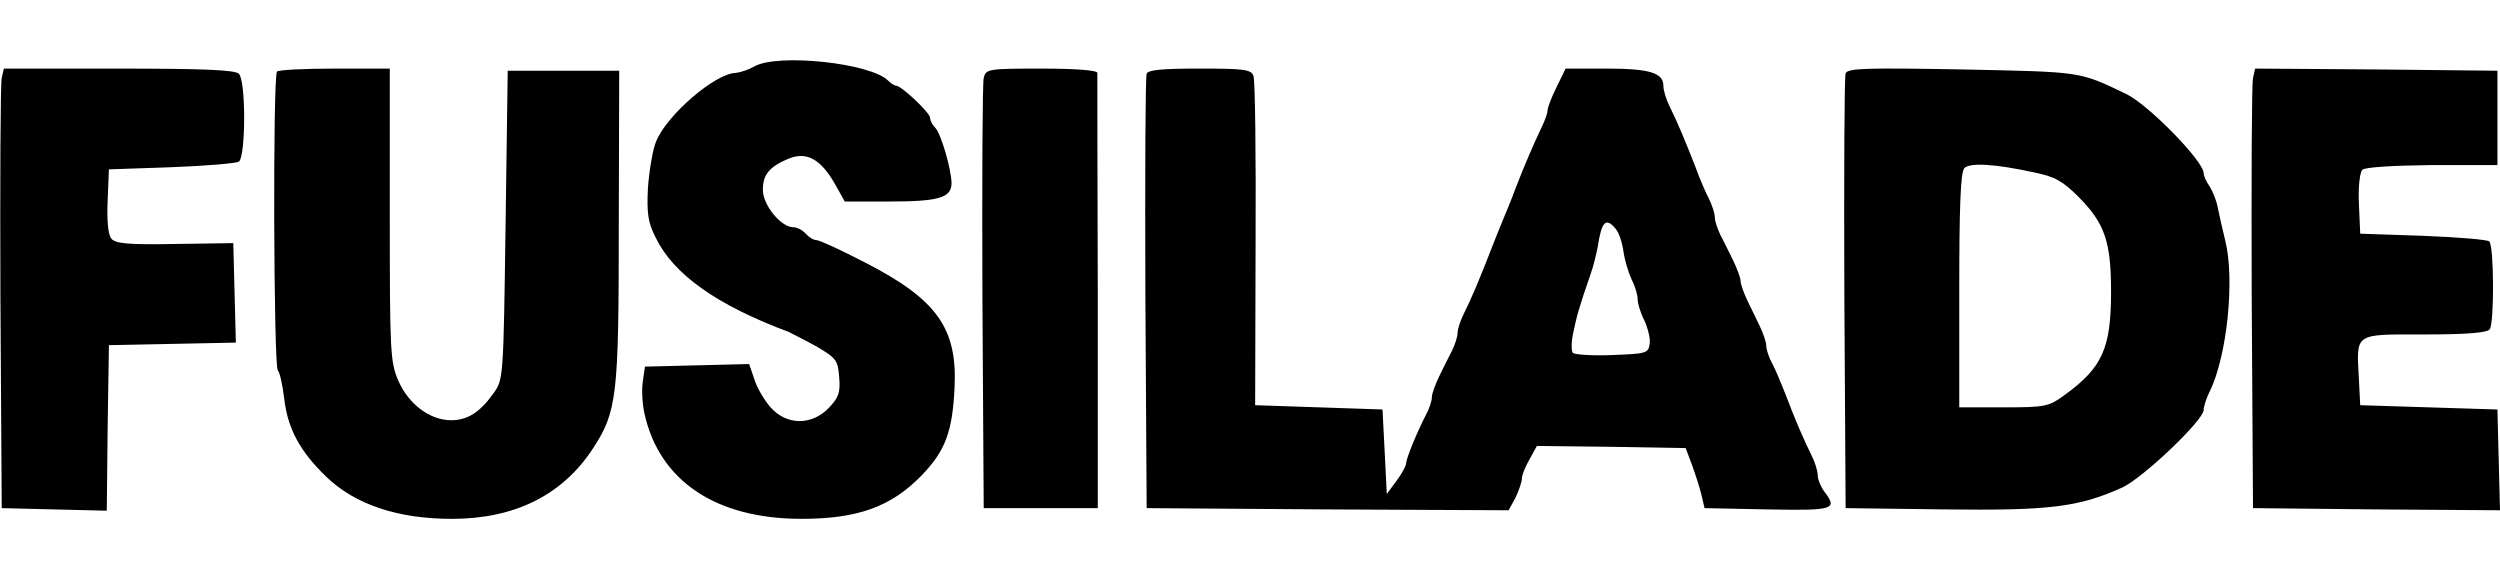
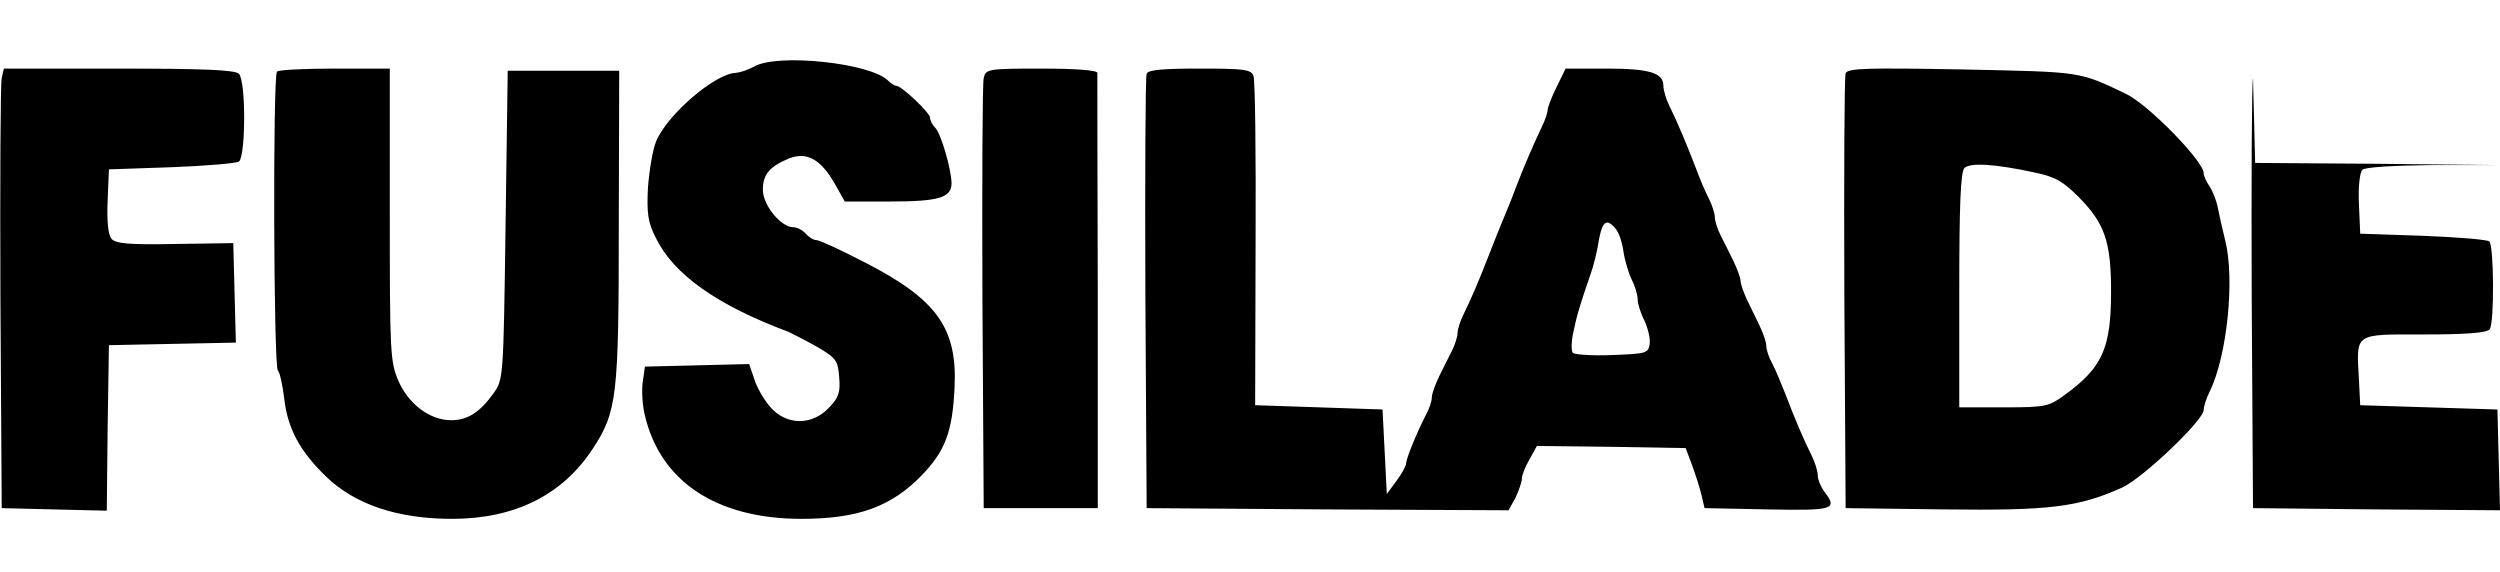
<svg xmlns="http://www.w3.org/2000/svg" height="572" viewBox="7.1 14.4 583 108.6" width="2500">
-   <path d="m183 17.5c-1.4.8-3.3 1.4-4.3 1.5-4.8.1-16.1 9.8-18.6 16-.8 1.9-1.6 6.8-1.9 10.8-.3 5.9 0 8.1 1.8 11.6 4.1 8.5 14.1 15.7 31 22 .8.4 3.8 1.9 6.5 3.4 4.6 2.7 5 3.2 5.3 7.2.3 3.5-.1 4.7-2.4 7.1-4 4.2-9.9 4.1-13.6-.1-1.5-1.7-3.2-4.6-3.8-6.6l-1.2-3.5-12.1.3-12.2.3-.5 3.5c-.3 1.9-.1 5.3.4 7.5 3.5 15.7 16.7 24.5 36.6 24.5 13.1 0 20.9-2.8 28-10.1 5.5-5.7 7.2-10.1 7.7-20.4.7-14-4.1-20.7-21.1-29.4-5.4-2.8-10.4-5.1-11.1-5.1s-1.8-.7-2.5-1.5-2-1.5-2.9-1.5c-2.9 0-7.1-5.2-7.1-8.7 0-3.6 1.5-5.4 6-7.3 4.2-1.7 7.5.1 10.8 5.9l2.3 4.1h10.5c11.5 0 14.4-.9 14.4-4.3-.1-3.5-2.5-11.6-3.8-12.9-.7-.7-1.2-1.7-1.2-2.3 0-1.2-6.7-7.5-7.9-7.5-.4 0-1.2-.5-1.9-1.2-4.1-4.1-25.7-6.4-31.2-3.3zm-175.5 2.7c-.3 1.3-.4 24.3-.3 51.3l.3 49 12.2.3 12.3.3.2-19.3.3-19.3 14.8-.3 14.8-.3-.3-11.6-.3-11.6-13.6.2c-10.9.2-13.8-.1-14.8-1.2-.8-1-1.1-4.1-.9-8.9l.3-7.3 14.5-.5c8-.3 15.1-.9 15.8-1.3 1.6-1.1 1.7-18.8 0-20.5-.9-.9-8.5-1.2-28-1.2h-26.8zm64.2-1.5c-1 1-.8 69.1.2 69.7.4.3 1.1 3.3 1.5 6.7.8 6.9 3.7 12.2 9.7 18 6.8 6.6 16.8 9.9 29.4 9.9 14.6 0 25.7-5.5 32.8-16.3 5.7-8.7 6.1-12.1 6.1-52.2l.1-36h-26l-.5 36c-.5 35.6-.5 36-2.8 39.2-3.2 4.5-6.1 6.3-9.9 6.3-4.9 0-9.9-3.7-12.3-9.2-1.9-4.4-2-6.7-2-38.7v-34.1h-12.8c-7.1 0-13.2.3-13.5.7zm164.8 1.5c-.3 1.3-.4 24.3-.3 51.3l.3 49h26.6v-50.3c-.1-27.6-.1-50.7-.1-51.2 0-.6-5-1-13-1-12.6 0-13 .1-13.5 2.2zm38-1c-.3.7-.4 23.8-.3 51.3l.3 50 42.2.3 42.2.2 1.6-2.9c.8-1.7 1.5-3.7 1.5-4.5s.8-2.8 1.8-4.5l1.7-3.1 17.3.2 17.4.3 1.5 4c.8 2.2 1.8 5.3 2.2 7l.7 3 14.7.3c15.6.3 16.4 0 13.2-4.2-.8-1.1-1.5-2.8-1.5-3.7 0-1-.6-3-1.4-4.6-1.8-3.6-4-8.7-6.1-14.3-1-2.5-2.3-5.7-3.1-7.2-.8-1.4-1.4-3.3-1.4-4.1 0-.9-.7-2.9-1.5-4.6s-2.2-4.5-3-6.2-1.5-3.7-1.5-4.4-.8-2.8-1.7-4.7c-.9-1.8-2.2-4.5-3-6-.7-1.4-1.3-3.3-1.3-4.1 0-.9-.6-2.8-1.4-4.4-.8-1.5-2.2-4.8-3.1-7.3-2.1-5.4-4.2-10.5-6.1-14.3-.8-1.6-1.4-3.7-1.4-4.7 0-3-3.2-4-13.3-4h-9.5l-2.1 4.3c-1.2 2.4-2.1 4.8-2.1 5.4s-.6 2.4-1.4 4c-1.8 3.8-4 8.8-6.1 14.3-.9 2.5-2.3 5.8-3 7.5-.7 1.6-2 5-3 7.5-2.2 5.7-4.3 10.7-6.1 14.3-.8 1.6-1.4 3.5-1.4 4.4 0 .8-.6 2.7-1.3 4.1-.8 1.5-2.1 4.2-3 6-.9 1.9-1.7 4-1.7 4.9 0 .8-.6 2.7-1.4 4.1-2.2 4.3-4.6 10.2-4.6 11.3 0 .5-1 2.4-2.2 4l-2.3 3.1-.5-9.9-.5-9.8-14.8-.5-14.9-.5.1-37.6c.1-20.6-.1-38.3-.5-39.2-.5-1.5-2.3-1.7-12.5-1.7-8.7 0-12.1.3-12.4 1.2zm109.4 36.2c.7.8 1.5 3.1 1.8 5.3.3 2.1 1.2 5 1.9 6.5.8 1.5 1.4 3.6 1.4 4.6s.7 3.3 1.6 5c.8 1.8 1.4 4.2 1.2 5.4-.3 2.2-.8 2.3-8.7 2.6-4.6.2-8.8-.1-9.2-.5s-.4-2.6.1-4.8c.8-3.8 1.3-5.7 4-13.5.7-1.9 1.4-4.9 1.7-6.5.9-5.9 1.9-6.9 4.2-4.1zm53.6-36.3c-.3.8-.4 23.9-.3 51.4l.3 50 23 .3c24.5.3 31.3-.5 41.5-5.1 4.8-2.2 19-15.7 19-18.1 0-.8.6-2.7 1.4-4.3 4.1-8.3 5.9-26.4 3.6-35.3-.6-2.5-1.4-5.9-1.7-7.5-.3-1.7-1.2-3.9-1.9-5-.8-1.1-1.4-2.5-1.4-3.1 0-2.8-12.9-16-18.1-18.5-11.1-5.3-10.1-5.1-38.1-5.7-22.3-.4-26.8-.3-27.3.9zm43.9 23.1c4.9 1 6.7 2 10.5 5.8 6 6.1 7.5 10.3 7.5 22 0 13.2-2 17.7-10.8 24.1-3.7 2.7-4.4 2.9-14.3 2.9h-10.3v-27.3c0-19.5.3-27.6 1.2-28.5 1.3-1.3 7-1 16.2 1zm51.1-22c-.3 1.3-.4 24.3-.3 51.3l.3 49 28.8.3 28.8.2-.3-11.7-.3-11.8-16-.5-16-.5-.3-6c-.6-11-1.3-10.5 15.2-10.5 10.3 0 14.6-.4 15.3-1.2 1.1-1.6 1-19.4-.1-20.5-.4-.4-7.4-1-15.4-1.3l-14.7-.5-.3-6.9c-.2-3.9.2-7.4.8-8s7-1 16.3-1.1h15.2v-22l-28.2-.3-28.3-.2z" />
+   <path d="m183 17.5c-1.4.8-3.3 1.4-4.3 1.5-4.8.1-16.1 9.8-18.6 16-.8 1.9-1.6 6.8-1.9 10.8-.3 5.9 0 8.1 1.8 11.6 4.1 8.5 14.1 15.7 31 22 .8.4 3.8 1.9 6.5 3.4 4.6 2.7 5 3.2 5.3 7.2.3 3.5-.1 4.7-2.4 7.1-4 4.2-9.9 4.1-13.6-.1-1.5-1.7-3.2-4.6-3.8-6.6l-1.2-3.5-12.1.3-12.2.3-.5 3.5c-.3 1.9-.1 5.3.4 7.5 3.5 15.7 16.7 24.5 36.6 24.5 13.1 0 20.9-2.8 28-10.1 5.5-5.7 7.2-10.1 7.7-20.4.7-14-4.1-20.7-21.1-29.4-5.4-2.8-10.4-5.1-11.1-5.1s-1.8-.7-2.5-1.5-2-1.5-2.9-1.5c-2.9 0-7.1-5.2-7.1-8.7 0-3.6 1.5-5.4 6-7.3 4.2-1.7 7.5.1 10.8 5.9l2.3 4.1h10.5c11.5 0 14.4-.9 14.4-4.3-.1-3.5-2.5-11.6-3.8-12.9-.7-.7-1.2-1.7-1.2-2.3 0-1.2-6.7-7.5-7.9-7.5-.4 0-1.2-.5-1.9-1.2-4.1-4.1-25.7-6.4-31.2-3.3zm-175.5 2.7c-.3 1.3-.4 24.3-.3 51.3l.3 49 12.2.3 12.3.3.2-19.3.3-19.3 14.8-.3 14.8-.3-.3-11.6-.3-11.6-13.6.2c-10.9.2-13.8-.1-14.8-1.2-.8-1-1.1-4.1-.9-8.9l.3-7.3 14.5-.5c8-.3 15.1-.9 15.8-1.3 1.6-1.1 1.7-18.8 0-20.5-.9-.9-8.5-1.2-28-1.2h-26.8zm64.2-1.5c-1 1-.8 69.1.2 69.7.4.3 1.1 3.3 1.5 6.7.8 6.9 3.7 12.2 9.7 18 6.8 6.6 16.8 9.9 29.4 9.9 14.6 0 25.7-5.5 32.8-16.3 5.7-8.7 6.1-12.1 6.1-52.2l.1-36h-26l-.5 36c-.5 35.6-.5 36-2.8 39.2-3.2 4.5-6.1 6.3-9.9 6.3-4.9 0-9.9-3.7-12.3-9.2-1.9-4.4-2-6.7-2-38.7v-34.1h-12.8c-7.1 0-13.2.3-13.5.7zm164.8 1.5c-.3 1.3-.4 24.3-.3 51.3l.3 49h26.6v-50.3c-.1-27.6-.1-50.7-.1-51.2 0-.6-5-1-13-1-12.6 0-13 .1-13.5 2.2zm38-1c-.3.7-.4 23.8-.3 51.3l.3 50 42.2.3 42.2.2 1.6-2.9c.8-1.7 1.5-3.7 1.5-4.5s.8-2.8 1.8-4.5l1.7-3.1 17.3.2 17.4.3 1.5 4c.8 2.2 1.8 5.3 2.2 7l.7 3 14.7.3c15.6.3 16.4 0 13.2-4.2-.8-1.1-1.5-2.8-1.5-3.7 0-1-.6-3-1.4-4.6-1.8-3.6-4-8.7-6.1-14.3-1-2.5-2.3-5.7-3.1-7.2-.8-1.4-1.4-3.3-1.4-4.1 0-.9-.7-2.9-1.5-4.6s-2.2-4.5-3-6.2-1.5-3.7-1.5-4.4-.8-2.8-1.7-4.7c-.9-1.8-2.2-4.5-3-6-.7-1.4-1.3-3.3-1.3-4.1 0-.9-.6-2.8-1.4-4.4-.8-1.5-2.2-4.8-3.1-7.3-2.1-5.4-4.2-10.5-6.1-14.3-.8-1.6-1.4-3.7-1.4-4.7 0-3-3.2-4-13.3-4h-9.5l-2.1 4.3c-1.2 2.4-2.1 4.8-2.1 5.4s-.6 2.4-1.4 4c-1.8 3.8-4 8.8-6.1 14.3-.9 2.5-2.3 5.8-3 7.5-.7 1.6-2 5-3 7.5-2.2 5.7-4.3 10.7-6.1 14.3-.8 1.6-1.4 3.5-1.4 4.4 0 .8-.6 2.7-1.3 4.1-.8 1.5-2.1 4.2-3 6-.9 1.9-1.7 4-1.7 4.9 0 .8-.6 2.7-1.4 4.1-2.2 4.3-4.6 10.2-4.6 11.3 0 .5-1 2.4-2.2 4l-2.3 3.1-.5-9.9-.5-9.8-14.8-.5-14.9-.5.1-37.6c.1-20.6-.1-38.3-.5-39.2-.5-1.5-2.3-1.7-12.5-1.7-8.7 0-12.1.3-12.4 1.2zm109.4 36.2c.7.8 1.5 3.1 1.8 5.3.3 2.1 1.2 5 1.9 6.5.8 1.5 1.4 3.6 1.4 4.6s.7 3.3 1.6 5c.8 1.8 1.4 4.2 1.2 5.4-.3 2.2-.8 2.3-8.7 2.6-4.6.2-8.8-.1-9.2-.5s-.4-2.6.1-4.8c.8-3.8 1.3-5.7 4-13.5.7-1.9 1.4-4.9 1.7-6.5.9-5.9 1.9-6.9 4.2-4.1zm53.6-36.3c-.3.8-.4 23.9-.3 51.4l.3 50 23 .3c24.5.3 31.3-.5 41.5-5.1 4.8-2.2 19-15.7 19-18.1 0-.8.6-2.7 1.4-4.3 4.1-8.3 5.9-26.4 3.6-35.3-.6-2.5-1.4-5.9-1.7-7.5-.3-1.7-1.2-3.9-1.9-5-.8-1.1-1.4-2.5-1.4-3.1 0-2.8-12.9-16-18.1-18.5-11.1-5.3-10.1-5.1-38.1-5.7-22.3-.4-26.8-.3-27.3.9zm43.9 23.1c4.9 1 6.7 2 10.5 5.8 6 6.1 7.5 10.3 7.5 22 0 13.2-2 17.7-10.8 24.1-3.7 2.7-4.4 2.9-14.3 2.9h-10.3v-27.3c0-19.5.3-27.6 1.2-28.5 1.3-1.3 7-1 16.2 1zm51.1-22c-.3 1.3-.4 24.3-.3 51.3l.3 49 28.8.3 28.8.2-.3-11.7-.3-11.8-16-.5-16-.5-.3-6c-.6-11-1.3-10.5 15.2-10.5 10.3 0 14.6-.4 15.3-1.2 1.1-1.6 1-19.4-.1-20.5-.4-.4-7.4-1-15.4-1.3l-14.7-.5-.3-6.9c-.2-3.9.2-7.4.8-8s7-1 16.3-1.1h15.2l-28.2-.3-28.3-.2z" />
</svg>